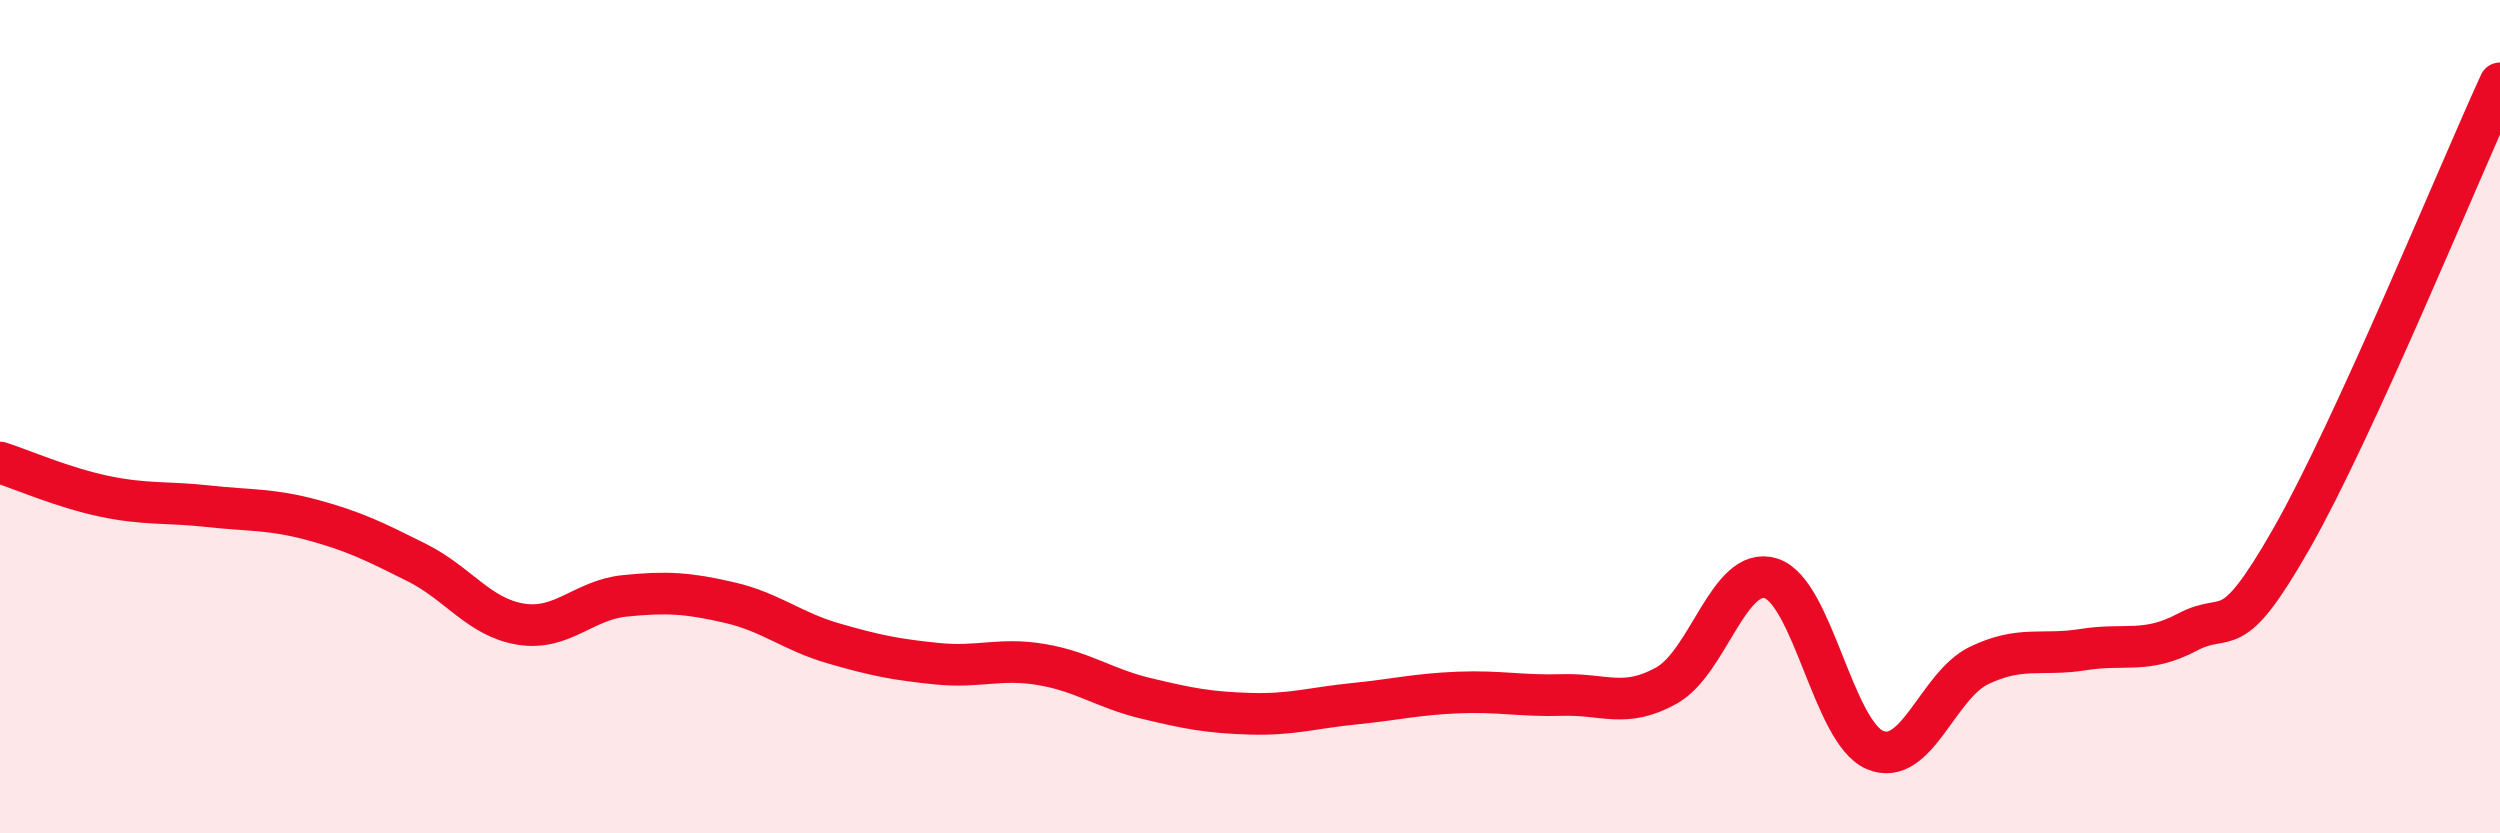
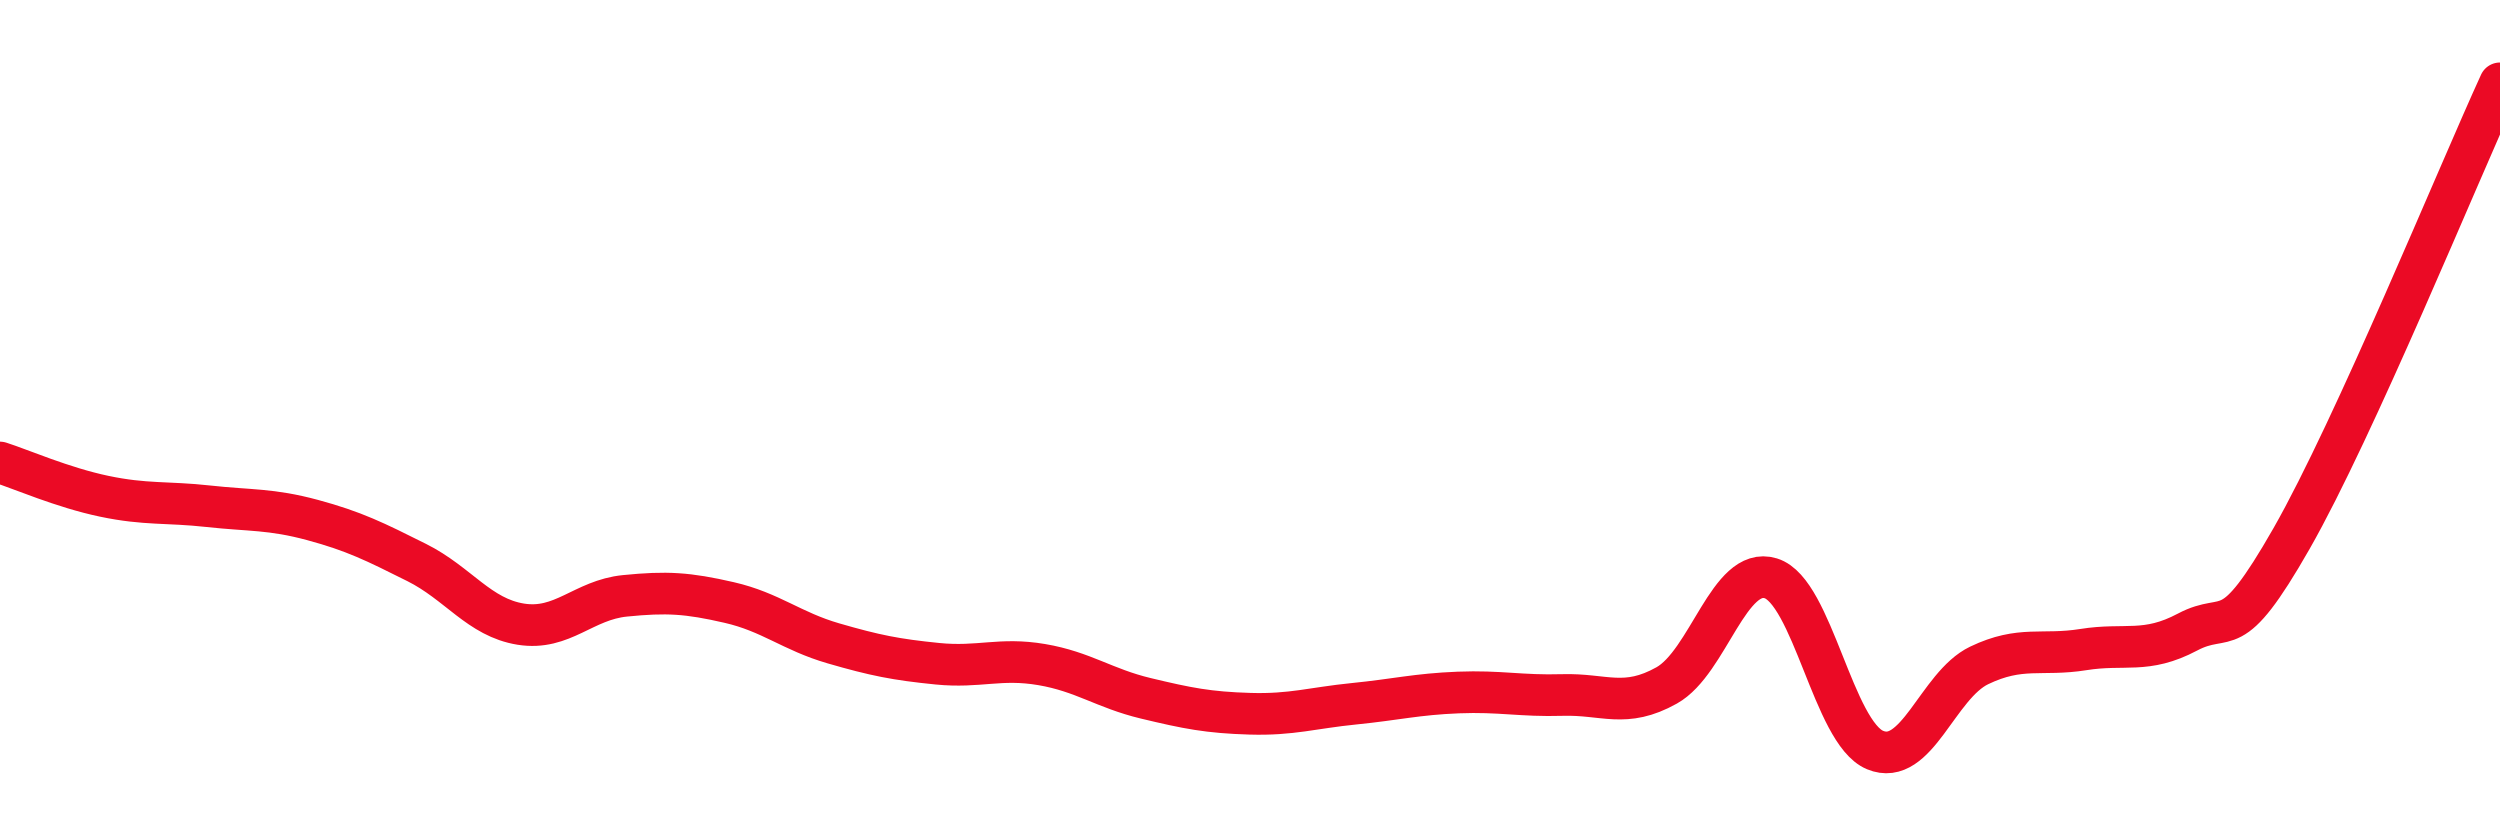
<svg xmlns="http://www.w3.org/2000/svg" width="60" height="20" viewBox="0 0 60 20">
-   <path d="M 0,11.1 C 0.5,11.26 1.5,11.7 2.5,11.91 C 3.5,12.12 4,12.04 5,12.15 C 6,12.26 6.5,12.21 7.5,12.48 C 8.5,12.75 9,13 10,13.5 C 11,14 11.5,14.82 12.5,14.98 C 13.5,15.14 14,14.4 15,14.3 C 16,14.2 16.5,14.23 17.5,14.46 C 18.5,14.69 19,15.15 20,15.44 C 21,15.73 21.5,15.83 22.5,15.93 C 23.5,16.03 24,15.78 25,15.95 C 26,16.12 26.5,16.52 27.5,16.76 C 28.5,17 29,17.1 30,17.13 C 31,17.16 31.5,16.99 32.5,16.89 C 33.5,16.79 34,16.66 35,16.62 C 36,16.58 36.5,16.71 37.5,16.68 C 38.5,16.65 39,17.01 40,16.45 C 41,15.89 41.5,13.57 42.5,13.88 C 43.5,14.19 44,17.58 45,18 C 46,18.42 46.5,16.45 47.5,15.97 C 48.5,15.49 49,15.75 50,15.59 C 51,15.43 51.5,15.7 52.5,15.17 C 53.5,14.64 53.5,15.55 55,12.92 C 56.5,10.29 59,4.18 60,2L60 20L0 20Z" fill="#EB0A25" opacity="0.1" stroke-linecap="round" stroke-linejoin="round" />
  <path d="M 0,11.1 C 0.5,11.26 1.5,11.7 2.5,11.91 C 3.5,12.12 4,12.04 5,12.15 C 6,12.26 6.5,12.21 7.5,12.48 C 8.5,12.75 9,13 10,13.5 C 11,14 11.5,14.82 12.5,14.98 C 13.5,15.14 14,14.4 15,14.3 C 16,14.2 16.5,14.23 17.5,14.46 C 18.5,14.69 19,15.15 20,15.44 C 21,15.73 21.5,15.83 22.5,15.93 C 23.5,16.03 24,15.78 25,15.95 C 26,16.12 26.5,16.52 27.5,16.76 C 28.5,17 29,17.1 30,17.13 C 31,17.16 31.5,16.99 32.5,16.89 C 33.5,16.79 34,16.66 35,16.62 C 36,16.58 36.5,16.71 37.5,16.68 C 38.5,16.65 39,17.01 40,16.45 C 41,15.89 41.5,13.57 42.5,13.88 C 43.5,14.19 44,17.58 45,18 C 46,18.42 46.5,16.45 47.5,15.97 C 48.5,15.49 49,15.75 50,15.59 C 51,15.43 51.5,15.7 52.5,15.17 C 53.5,14.64 53.5,15.55 55,12.92 C 56.5,10.29 59,4.18 60,2" stroke="#EB0A25" stroke-width="1" fill="none" stroke-linecap="round" stroke-linejoin="round" />
</svg>